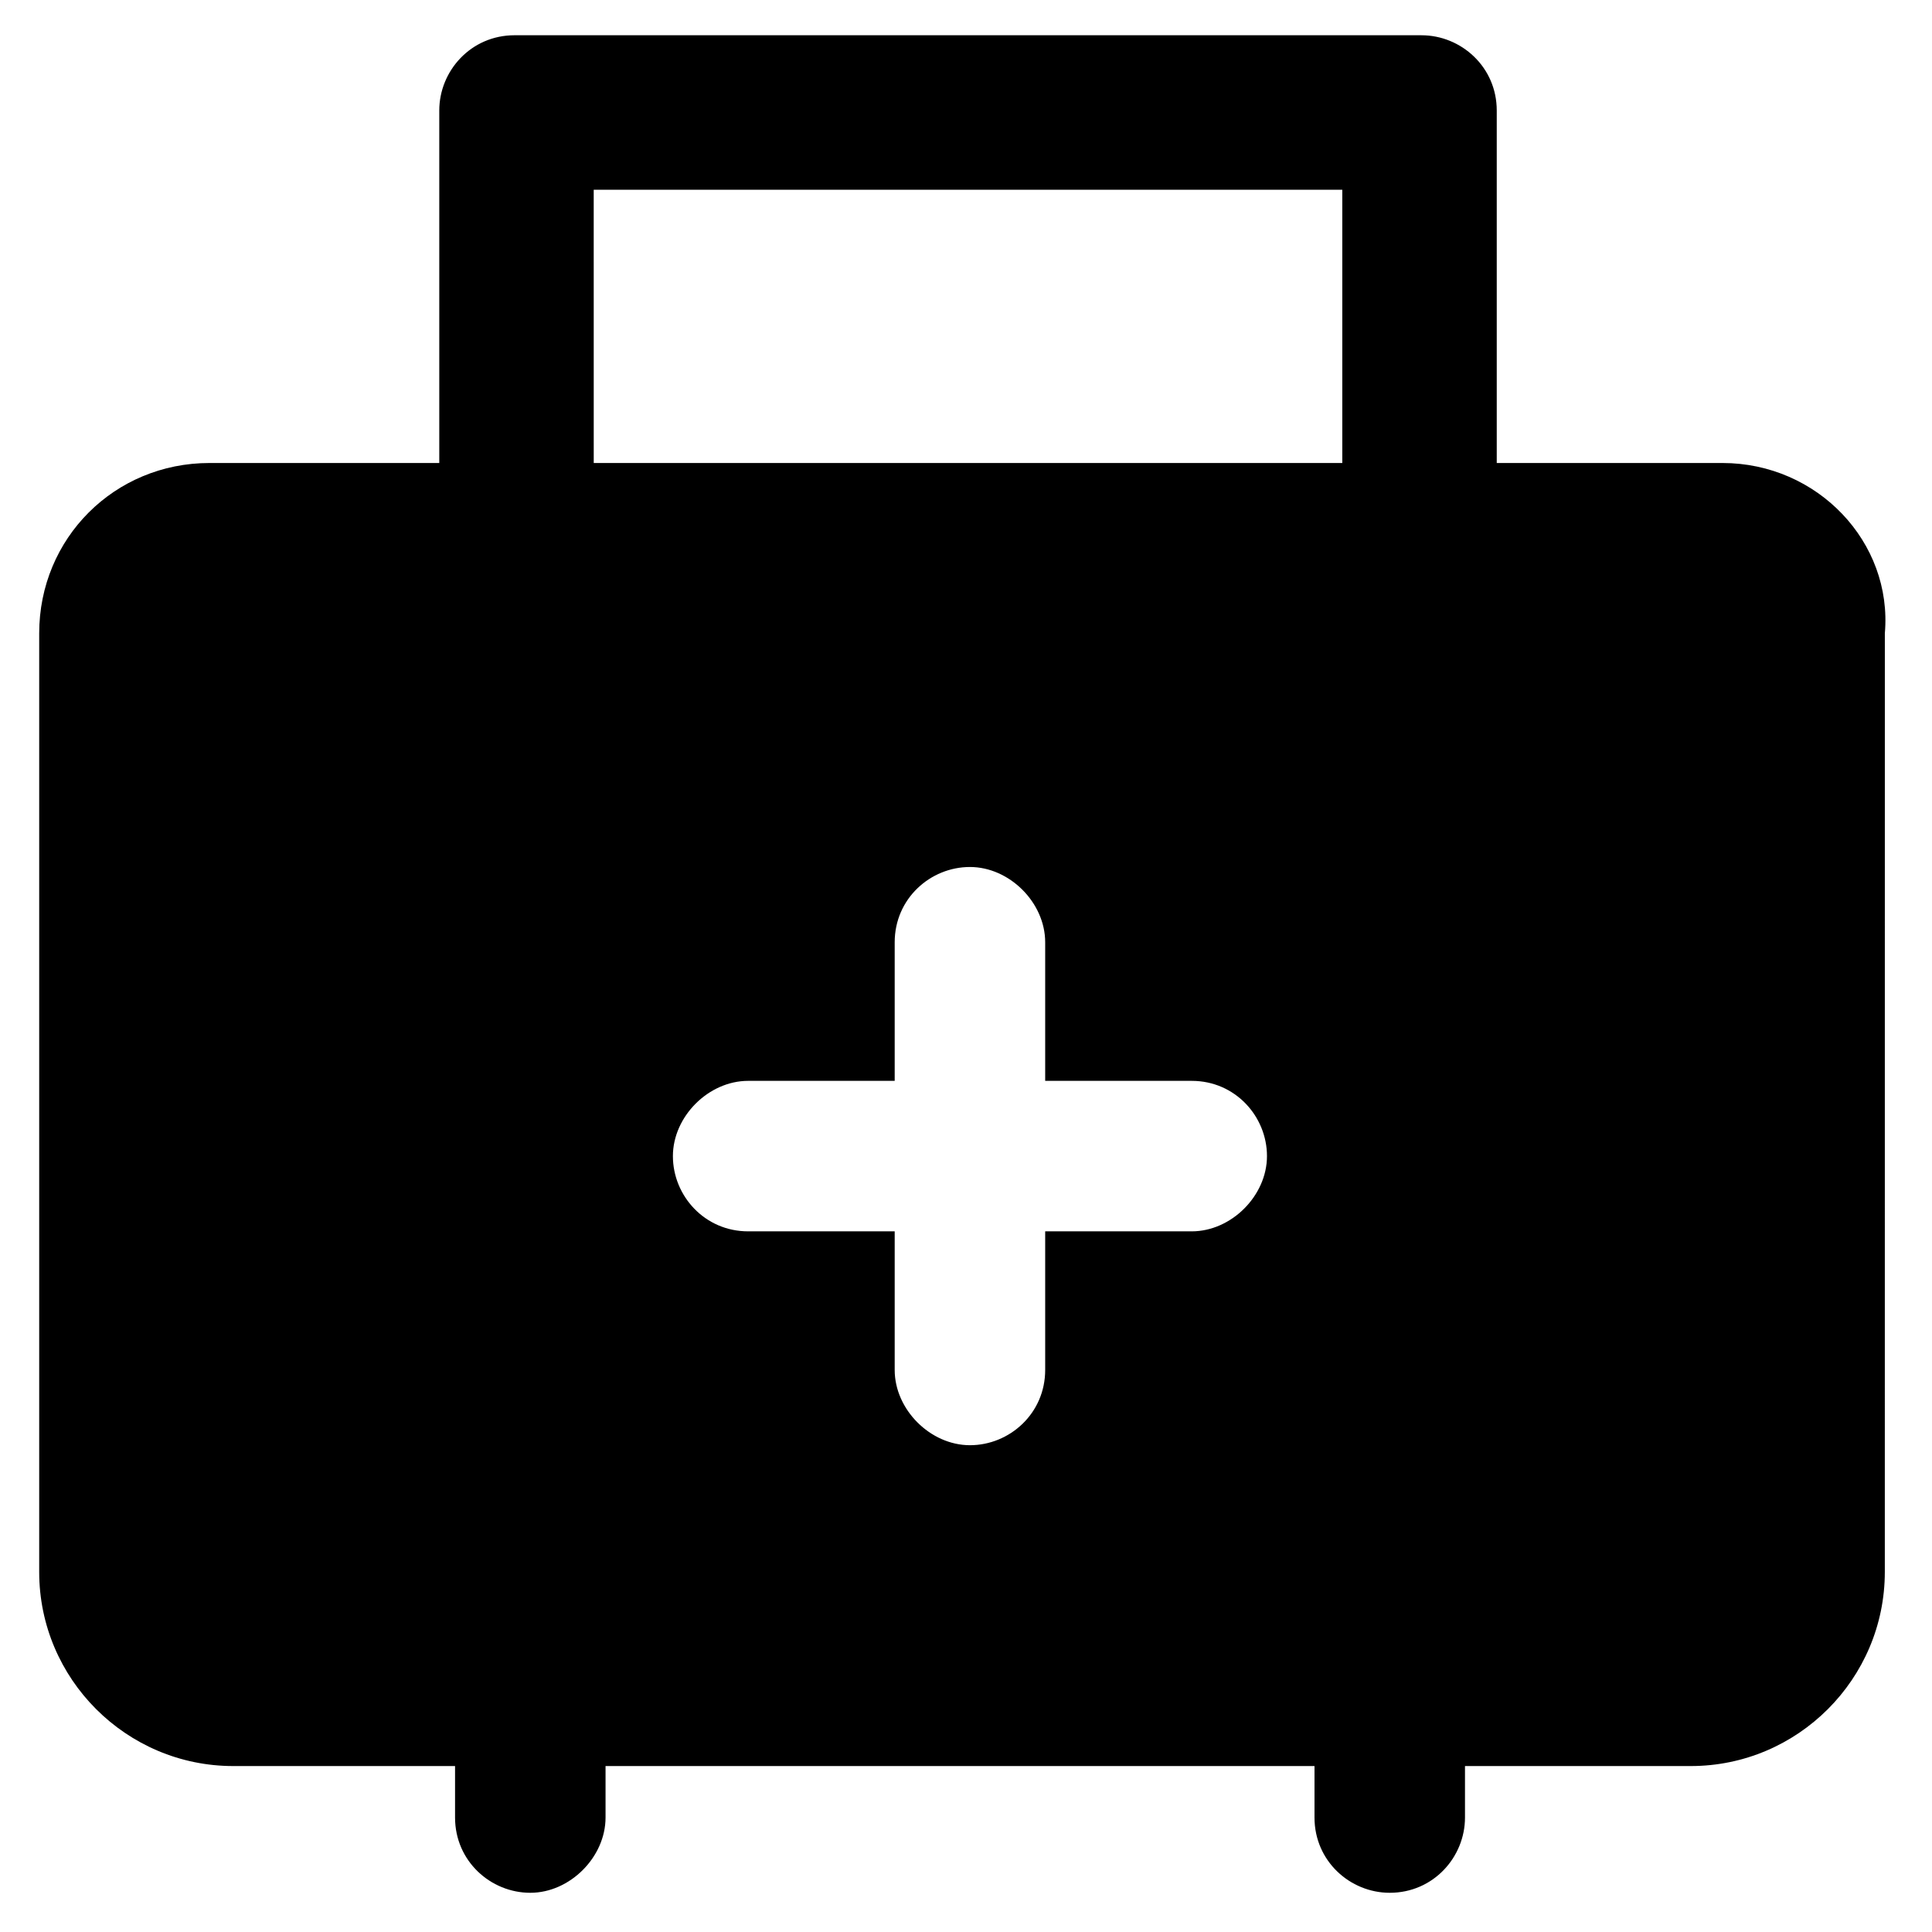
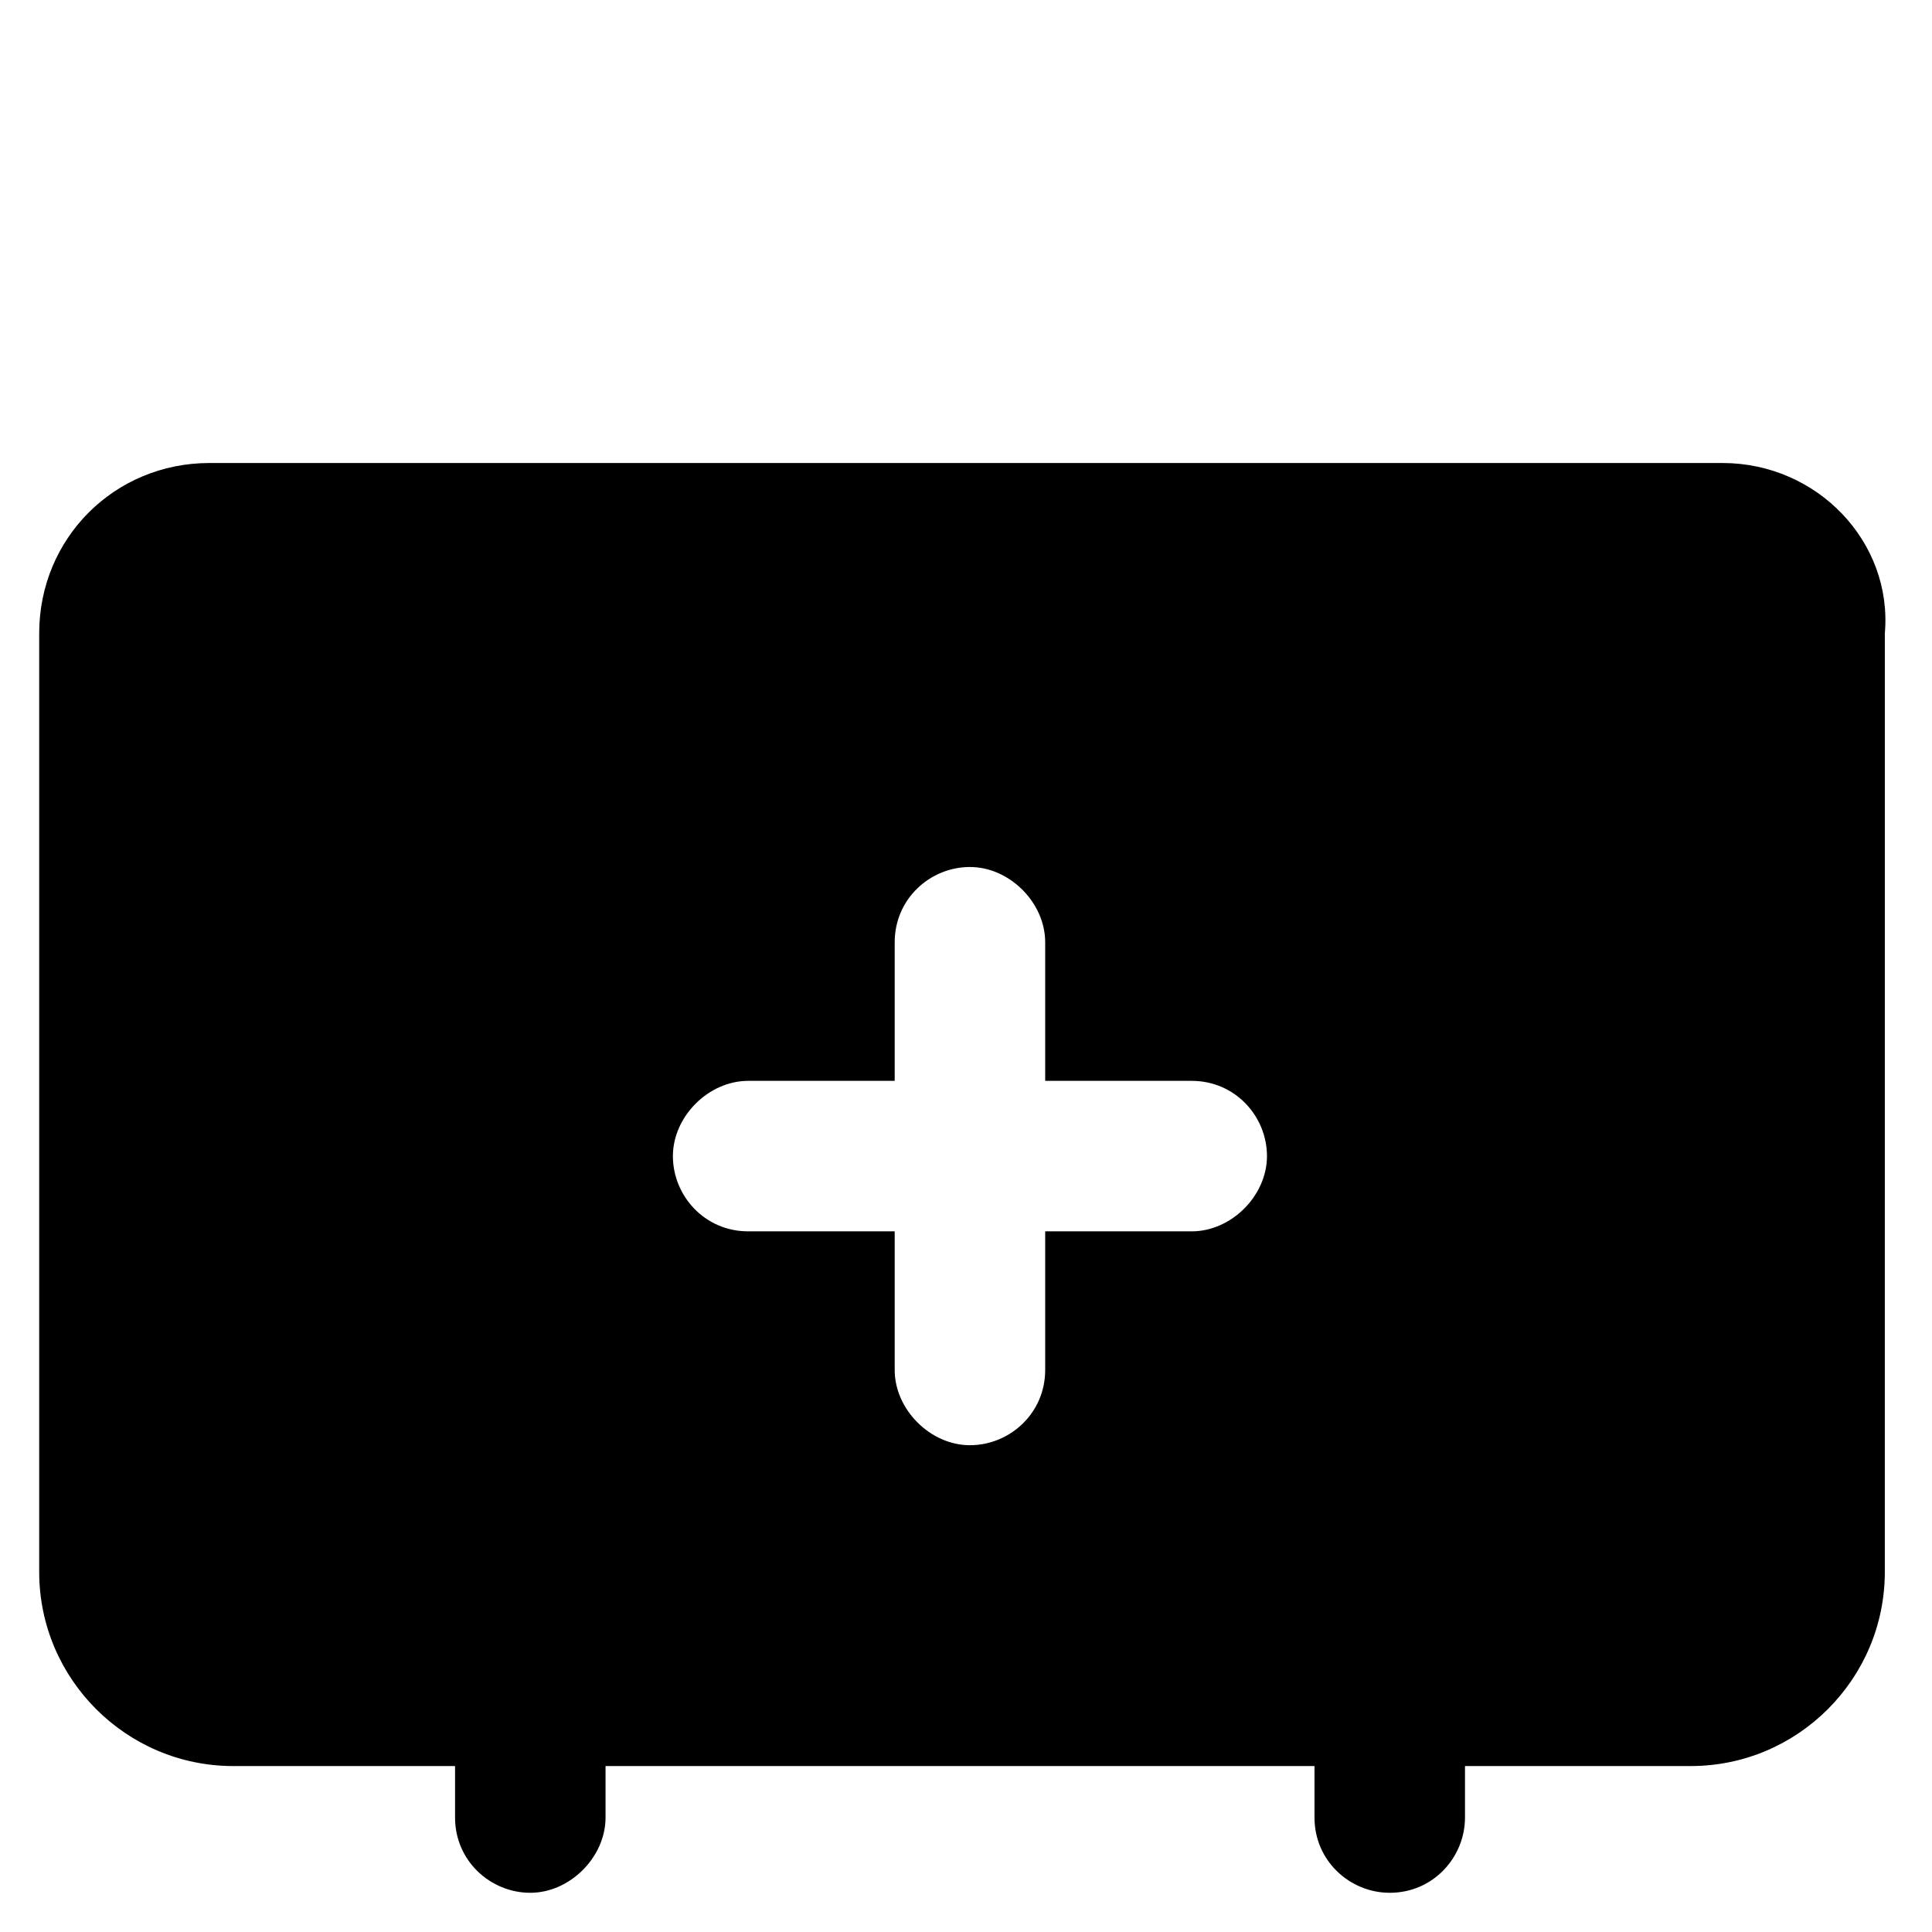
<svg xmlns="http://www.w3.org/2000/svg" fill="#000000" width="800px" height="800px" version="1.1" viewBox="144 144 512 512">
  <g>
    <path d="m600.47 266.7h-400.95c-25.191 0-45.133 19.941-45.133 45.133v248.76c0 28.34 23.09 51.43 51.43 51.43h58.777v13.645c0 11.547 9.445 19.941 19.941 19.941 10.496 0 19.941-9.445 19.941-19.941v-13.645h187.88v13.645c0 11.547 9.445 19.941 19.941 19.941 11.547 0 19.941-9.445 19.941-19.941v-13.645h59.828c28.34 0 51.43-23.09 51.43-51.43l0.008-248.76c2.098-24.141-17.844-45.133-43.035-45.133zm-140.65 203.62h-38.836v36.734c0 11.547-9.445 19.941-19.941 19.941s-19.941-9.445-19.941-19.941v-36.734h-38.836c-11.547 0-19.941-9.445-19.941-19.941s9.445-19.941 19.941-19.941h38.836v-36.734c0-11.547 9.445-19.941 19.941-19.941s19.941 9.445 19.941 19.941v36.734h38.836c11.547 0 19.941 9.445 19.941 19.941 0.004 10.496-9.445 19.941-19.941 19.941z" />
-     <path d="m301.34 194.28h198.38v87.117h40.934v-108.11c0-11.547-9.445-19.941-19.941-19.941l-240.36-0.004c-11.547 0-19.941 9.445-19.941 19.941v107.06h40.934z" />
  </g>
</svg>